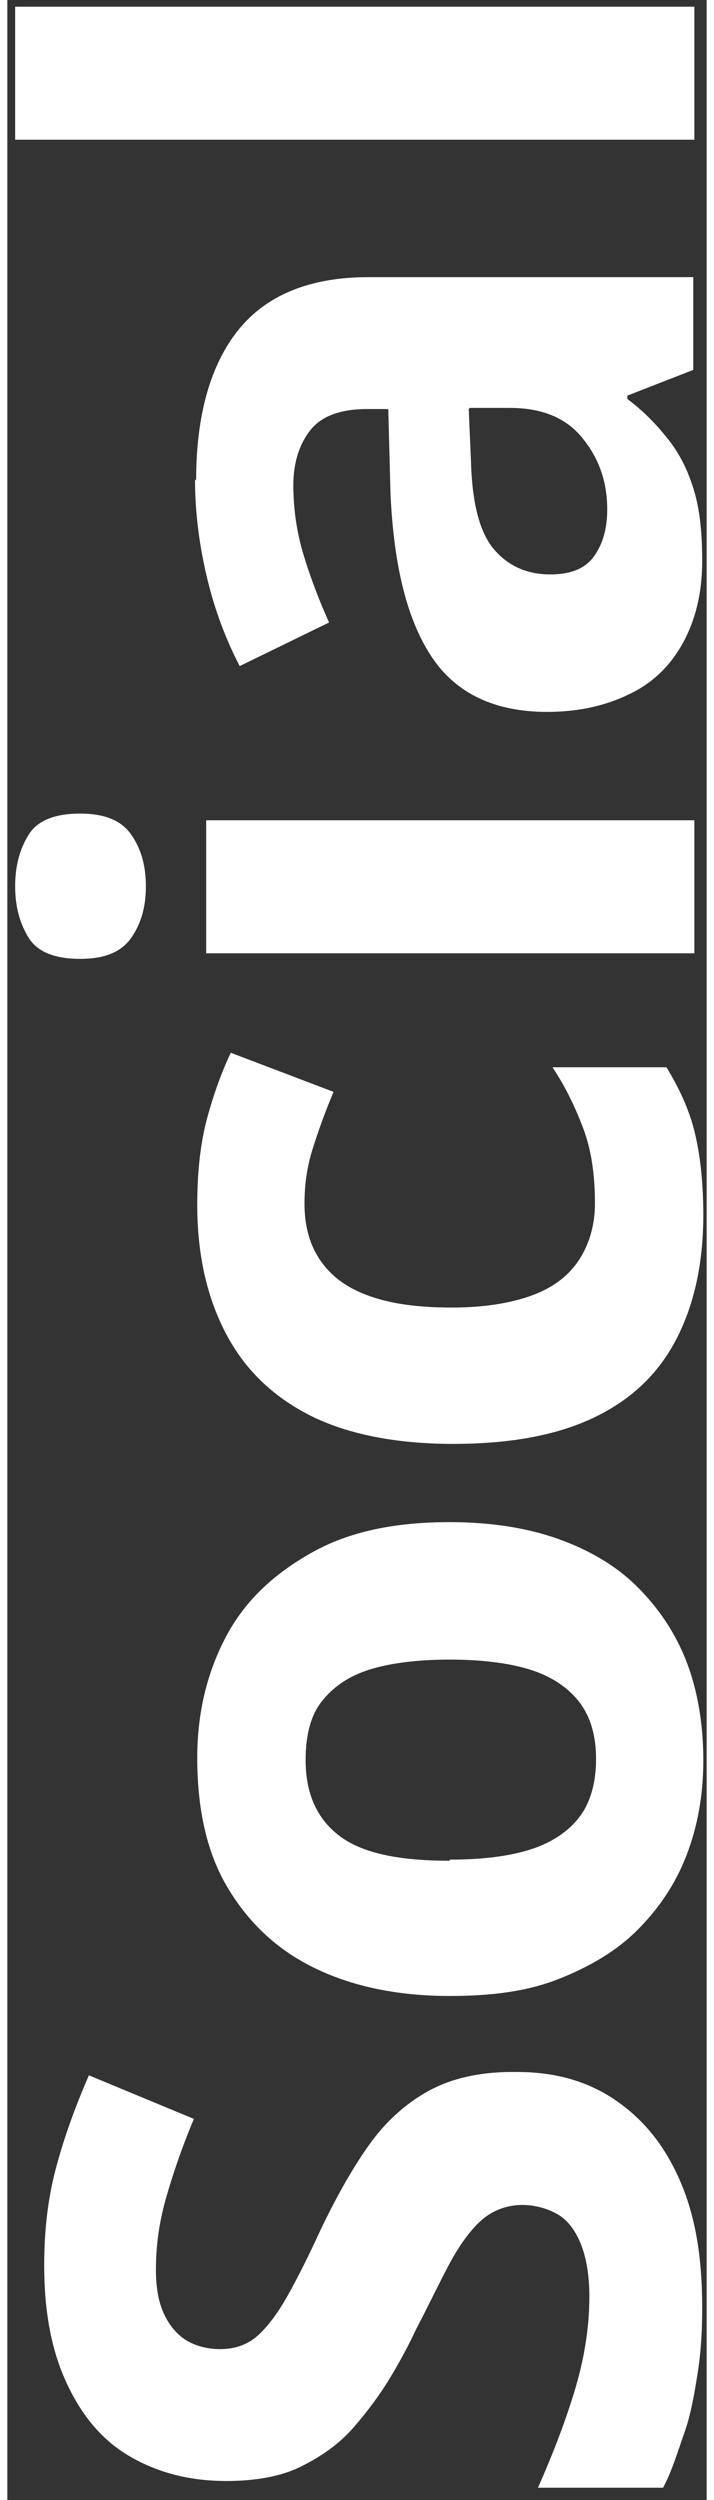
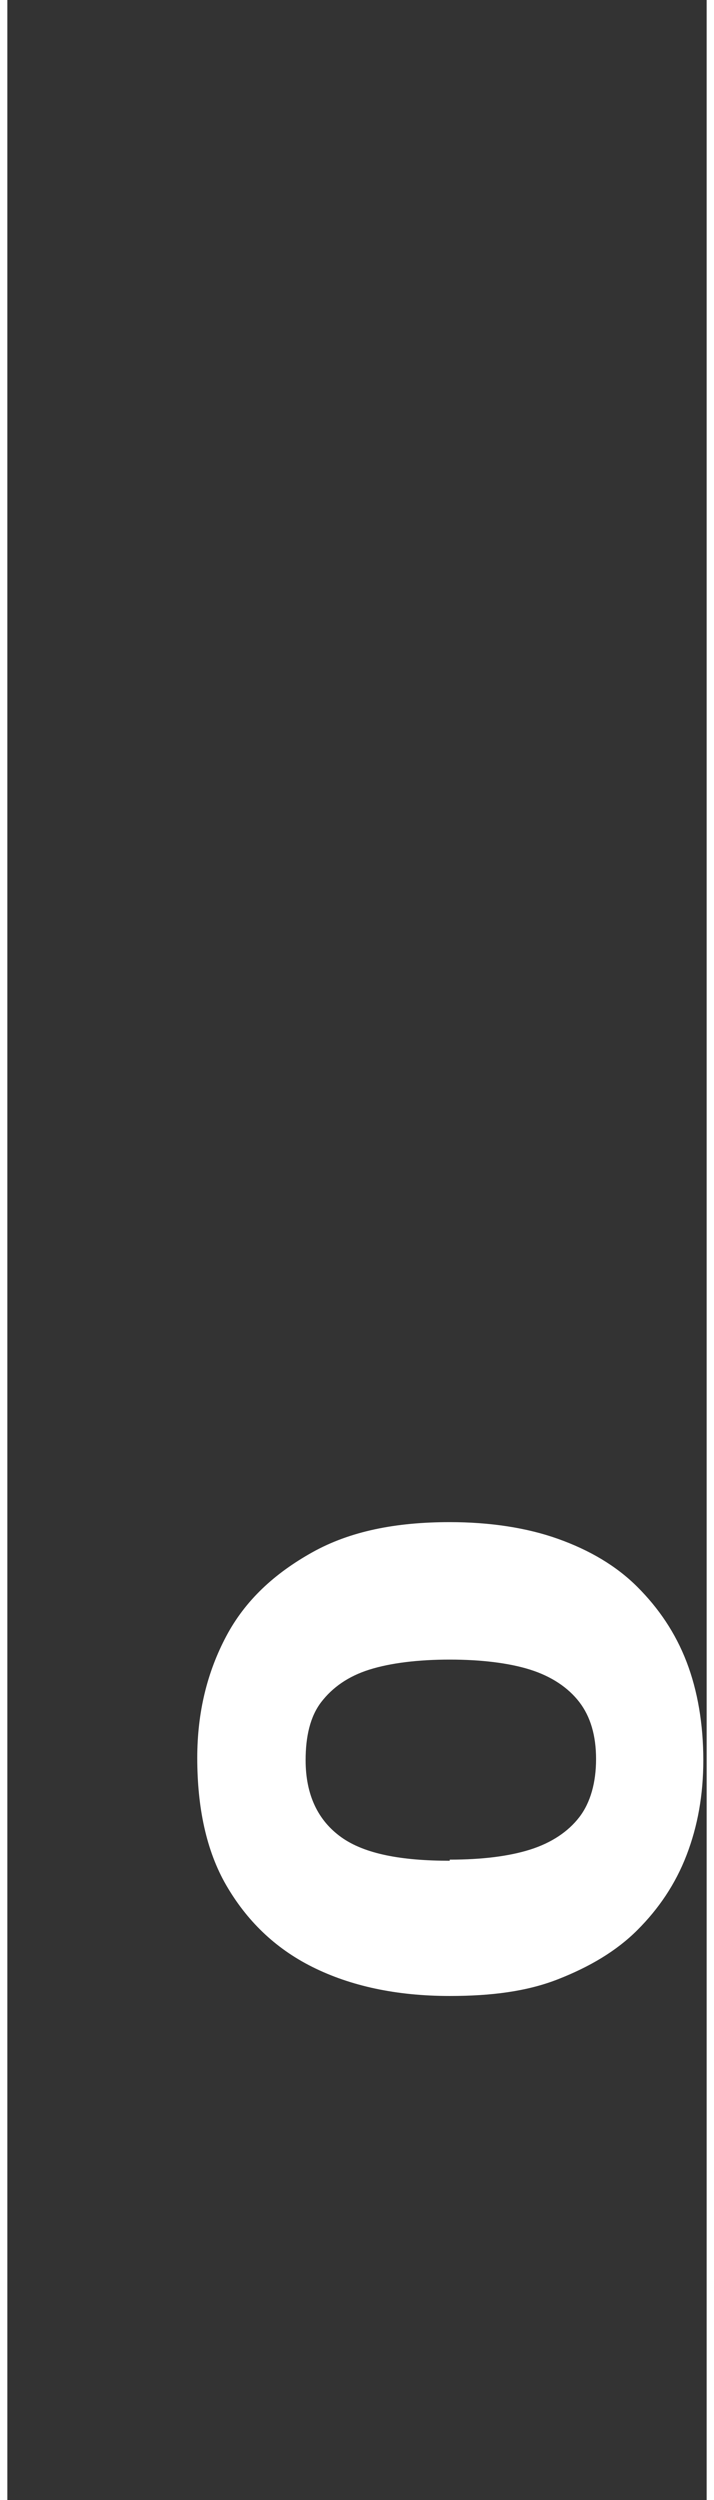
<svg xmlns="http://www.w3.org/2000/svg" id="uuid-7219c729-bcee-4f85-8f98-70542a47c977" data-name="opmaak" width="2" height="7" viewBox="0 0 6.26 22.37" preserveAspectRatio="xMidYMid">
  <rect x="0" y="0" width="6.26" height="22.37" fill="#333333" stroke="none" />
-   <path d="M4.56,18.54c.34,0,.63.08.88.25s.44.4.58.72.2.69.2,1.14c0,.2-.01.39-.04.58s-.06.37-.12.54-.11.34-.19.49h-1.12c.12-.27.23-.55.32-.84s.14-.58.14-.87c0-.2-.03-.36-.08-.48s-.12-.21-.21-.26-.2-.08-.31-.08c-.14,0-.27.05-.37.14s-.2.23-.29.4-.18.36-.29.57c-.06.13-.14.28-.23.43s-.2.3-.33.45-.29.26-.47.35-.41.13-.67.13c-.34,0-.63-.08-.88-.23s-.43-.38-.56-.67-.19-.63-.19-1.03c0-.3.03-.58.1-.85s.17-.55.3-.85l.94.39c-.11.26-.19.5-.25.71s-.09.42-.09.64c0,.15.02.28.07.39s.12.19.2.24.19.08.3.08c.14,0,.25-.04.34-.12s.18-.2.27-.36.19-.36.3-.6c.14-.29.28-.54.43-.75s.33-.37.53-.48.45-.17.75-.17Z" fill="#fff" stroke-width="0" />
  <path d="M3.96,13.62c.36,0,.69.05.97.15s.52.24.71.43.34.41.44.67.15.56.15.88c0,.31-.05.59-.15.85s-.25.48-.44.67-.43.33-.71.44-.6.15-.97.15c-.48,0-.89-.09-1.23-.26s-.59-.42-.77-.73-.26-.7-.26-1.14c0-.41.09-.77.26-1.09s.43-.56.77-.75.75-.27,1.23-.27ZM3.96,16.64c.29,0,.53-.03.72-.09s.34-.16.44-.29.15-.31.15-.52-.05-.38-.15-.51-.25-.23-.44-.29-.44-.09-.72-.09-.53.03-.72.09-.33.16-.43.29-.14.31-.14.52c0,.31.11.54.32.69s.54.21.97.21Z" fill="#fff" stroke-width="0" />
-   <path d="M6.23,10.87c0,.43-.08.8-.24,1.11s-.4.54-.73.7-.75.24-1.27.24-.97-.09-1.31-.27-.58-.43-.74-.75-.24-.69-.24-1.12c0-.3.03-.56.09-.78s.13-.41.21-.58l.92.35c-.08.19-.14.36-.19.52s-.07.32-.07.48c0,.21.05.38.15.52s.24.24.44.31.44.1.73.1.53-.04.72-.11.33-.18.42-.32.14-.31.14-.5c0-.25-.03-.47-.1-.66s-.16-.38-.28-.56h1.02c.11.18.2.37.25.57s.08.45.08.76Z" fill="#fff" stroke-width="0" />
-   <path d="M.07,7.93c0-.18.04-.33.12-.46s.24-.19.46-.19.37.06.46.19.13.28.13.46-.04.33-.13.46-.24.19-.46.19-.38-.06-.46-.19-.12-.28-.12-.46ZM1.78,7.34h4.37v1.19H1.78v-1.19Z" fill="#fff" stroke-width="0" />
-   <path d="M1.69,4.3c0-.59.13-1.04.38-1.35s.64-.47,1.16-.47h2.91v.83l-.59.23v.03c.16.12.28.25.38.38s.17.28.22.45.07.38.07.62c0,.26-.05.49-.15.69s-.25.37-.46.48-.46.18-.78.18c-.46,0-.81-.16-1.03-.49s-.34-.81-.37-1.46l-.02-.76h-.19c-.23,0-.4.06-.5.18s-.16.29-.16.5.03.42.09.62.14.41.23.61l-.8.39c-.12-.23-.22-.49-.29-.78s-.11-.59-.11-.89ZM4.13,3.66l.02.46c.01.39.08.65.21.8s.3.22.5.22c.18,0,.31-.05.39-.16s.12-.25.12-.42c0-.26-.08-.47-.23-.65s-.37-.26-.64-.26h-.36Z" fill="#fff" stroke-width="0" />
-   <path d="M6.15.06v1.19H.07V.06h6.08Z" fill="#fff" stroke-width="0" />
</svg>